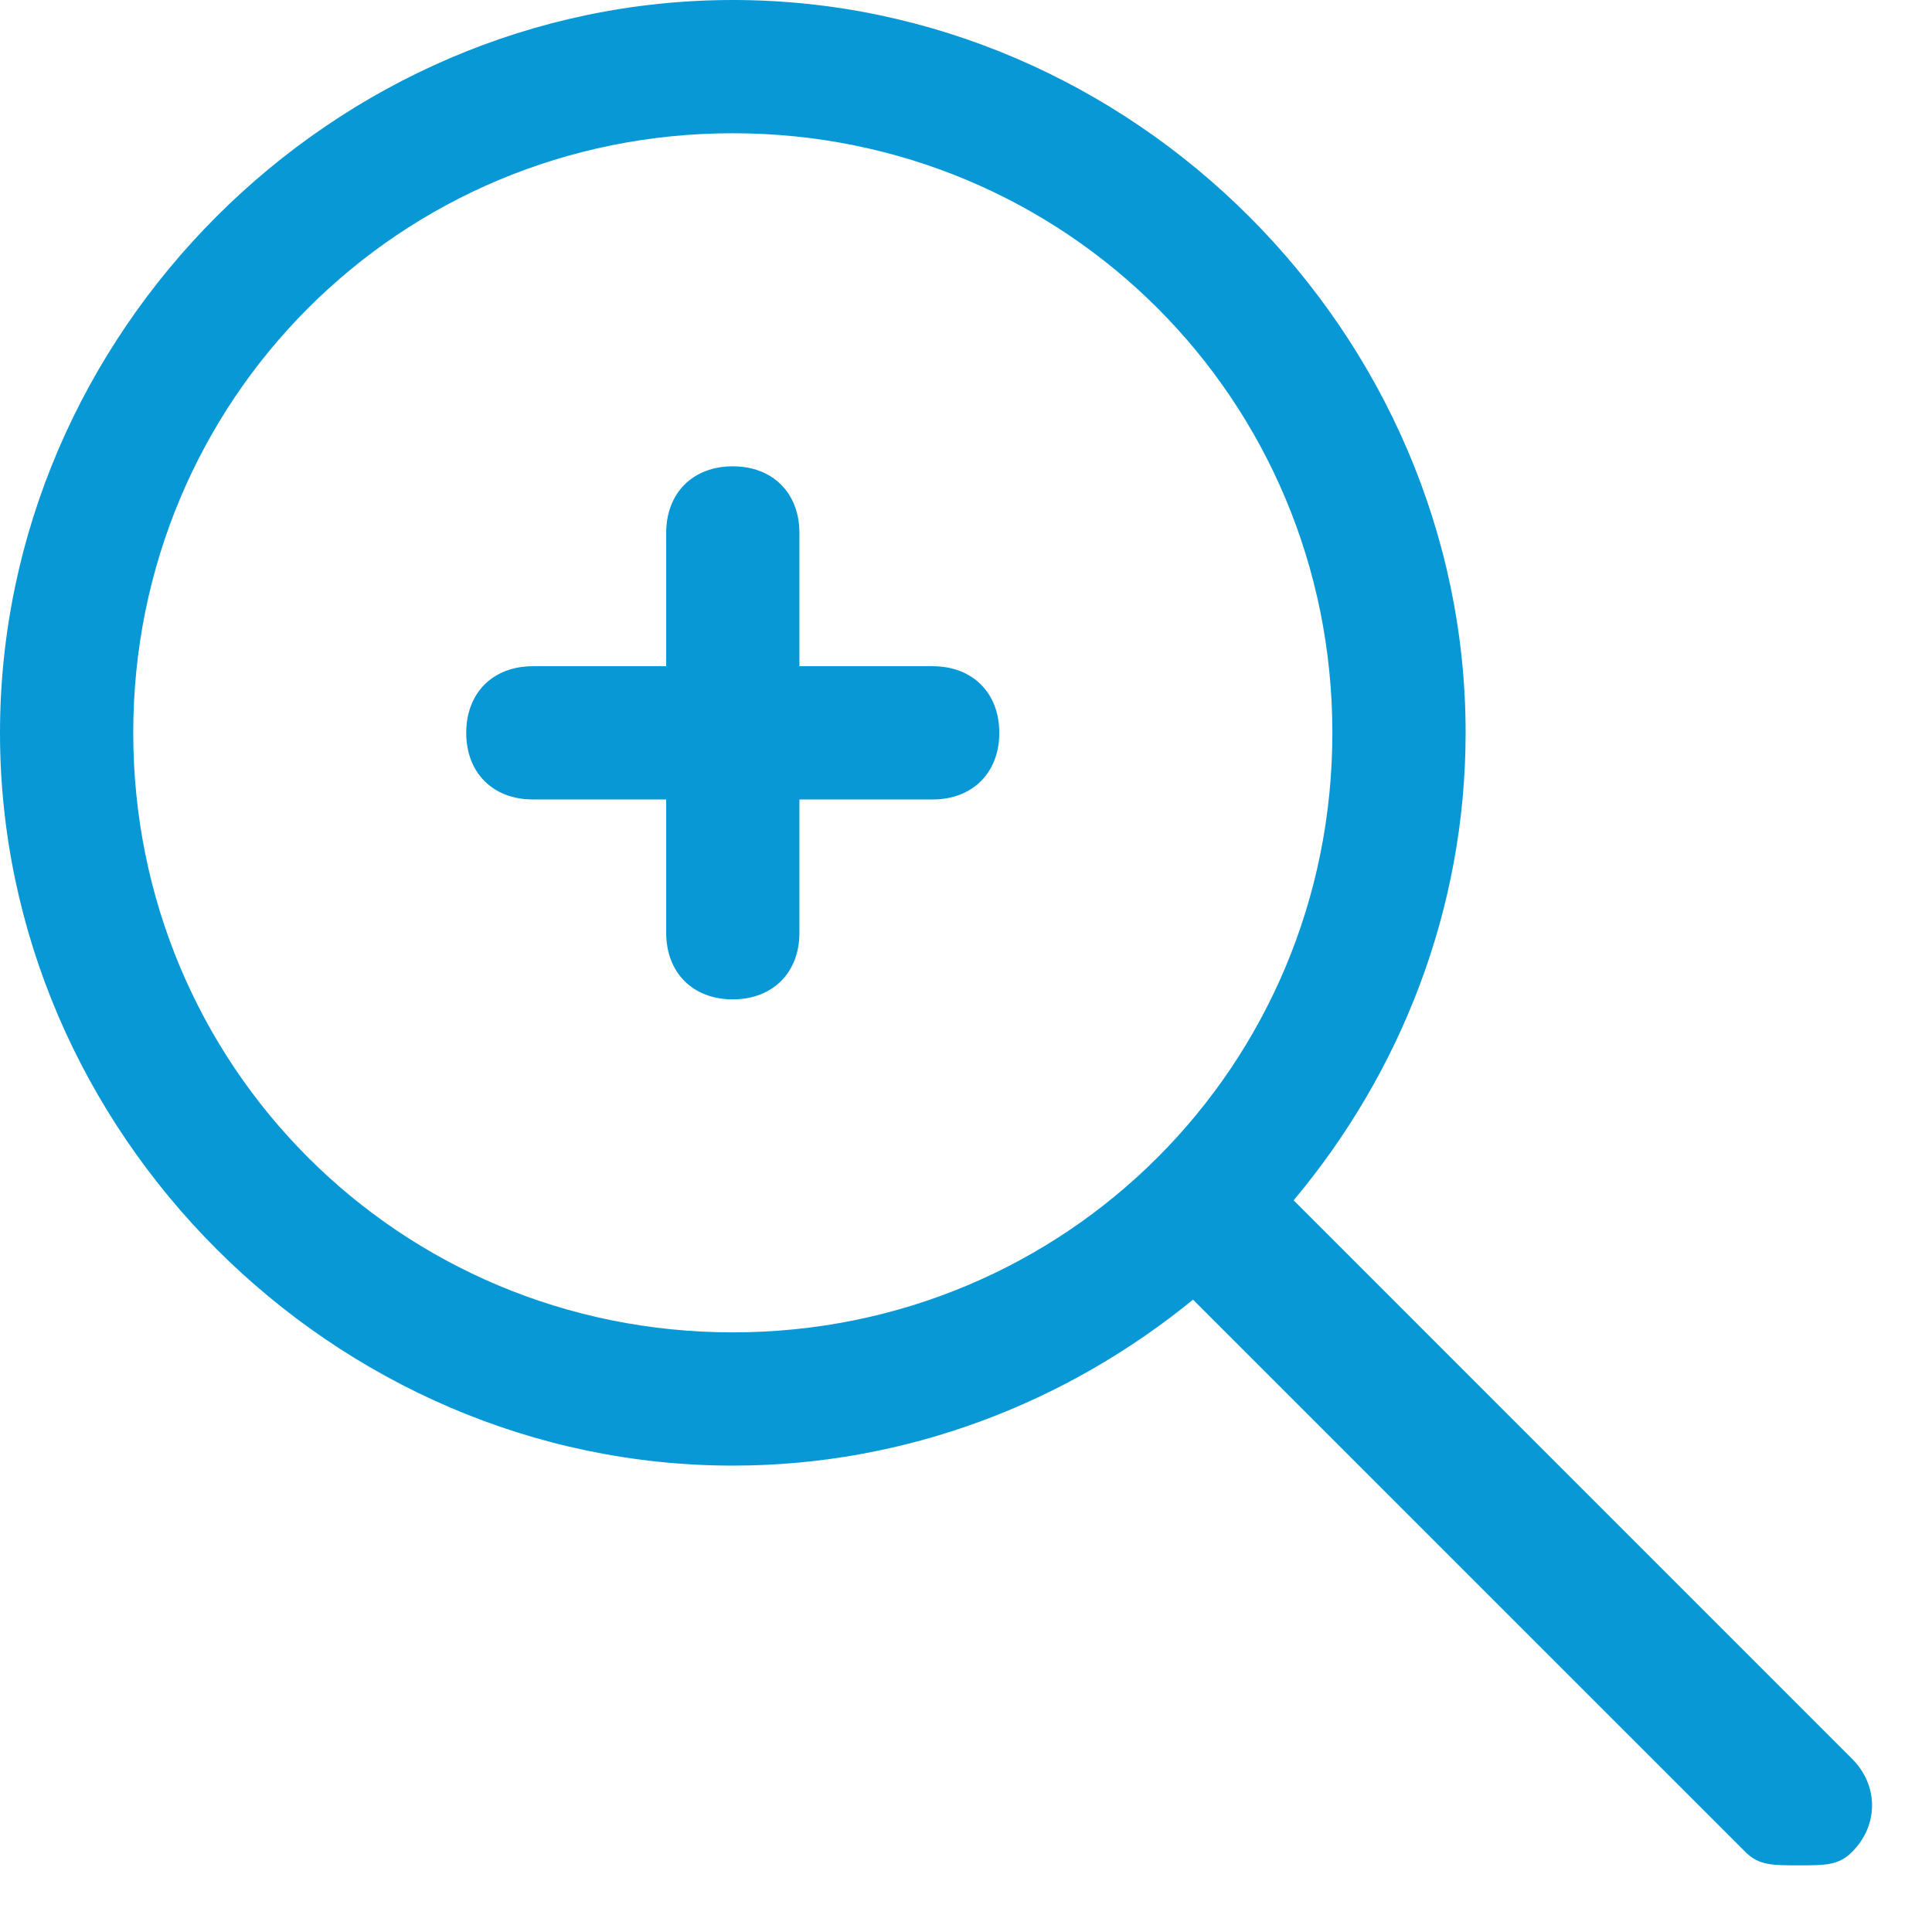
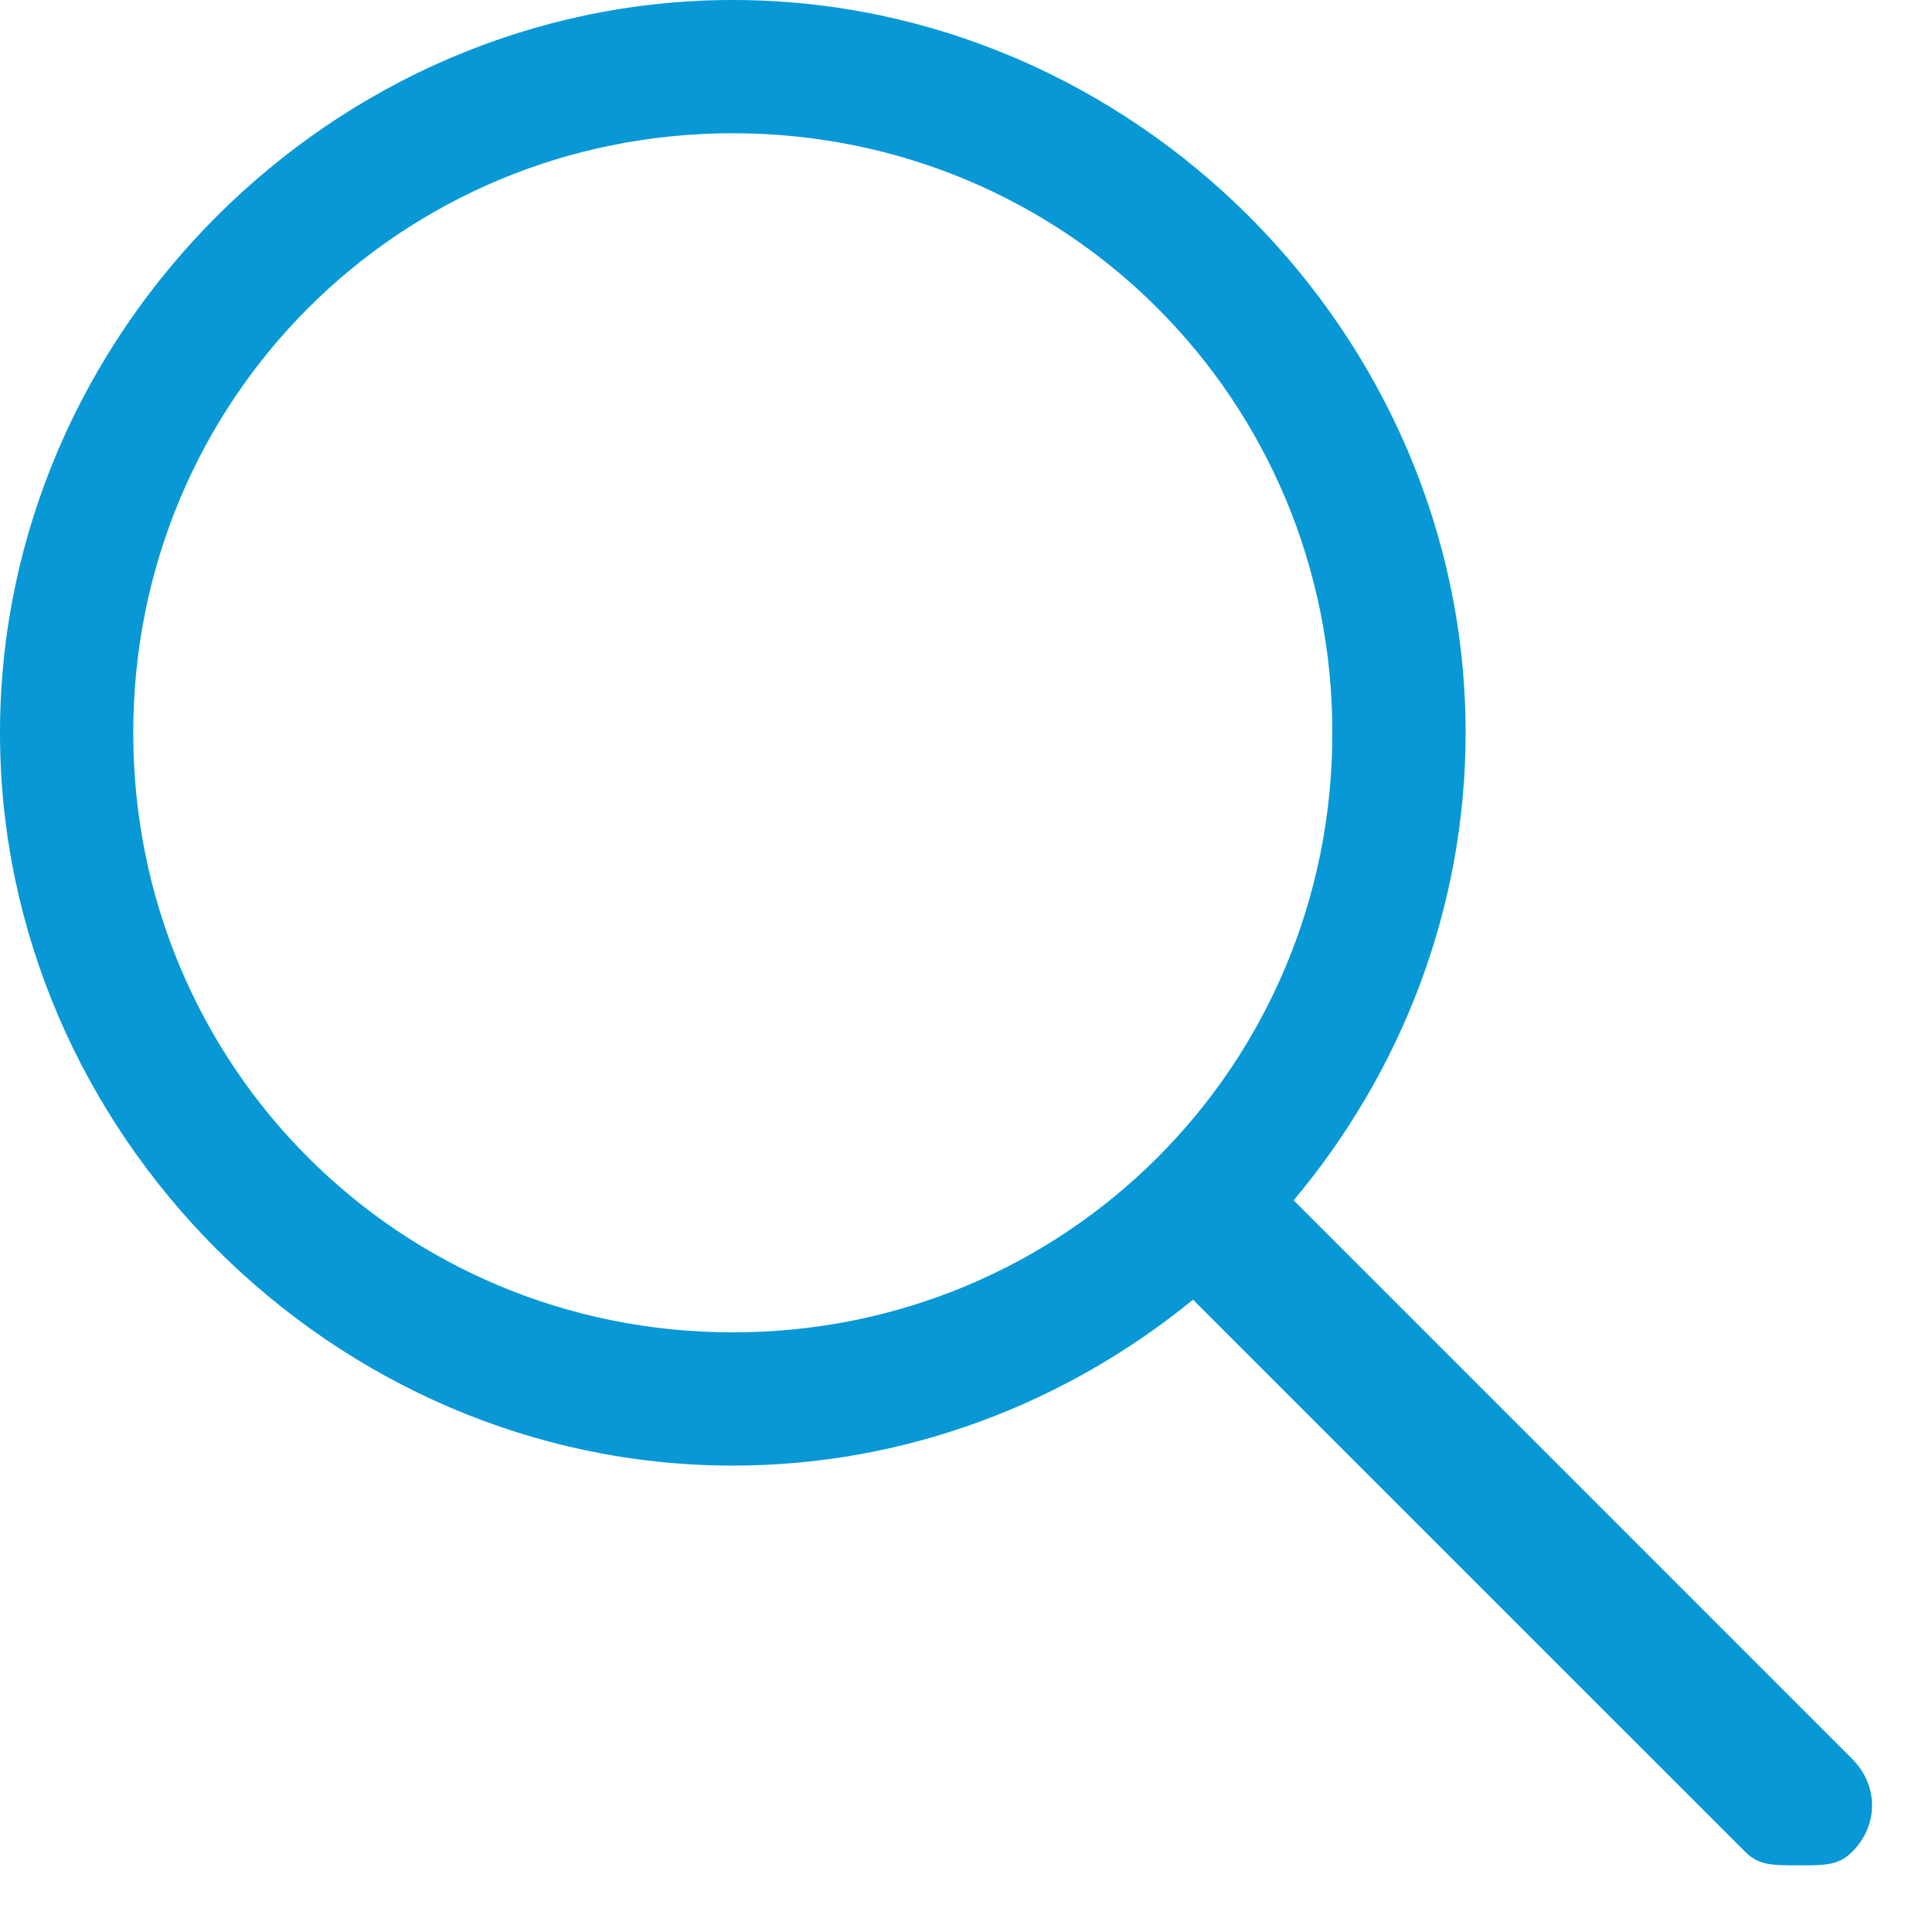
<svg xmlns="http://www.w3.org/2000/svg" version="1.1" x="0px" y="0px" width="60px" height="60px" viewBox="0 0 60 60" enable-background="new 0 0 60 60" xml:space="preserve">
  <defs>
</defs>
  <path fill="#0898D6" d="M57.516,54.62L40.175,37.277c3.323-3.963,5.341-9.037,5.341-14.521C45.516,10.345,35.173,0,22.76,0  C10.343,0,0,10.344,0,22.76c0,12.41,10.344,22.756,22.76,22.756c5.377,0,10.36-1.943,14.29-5.154l17.156,17.154  c0.415,0.414,0.83,0.414,1.655,0.414c0.828,0,1.24,0,1.654-0.414C58.346,56.688,58.346,55.448,57.516,54.62L57.516,54.62z   M22.76,41.378c-10.347,0-18.622-8.274-18.622-18.62c0-10.344,8.275-18.62,18.62-18.62c10.344,0,18.62,8.276,18.62,18.62  c0,10.346-8.276,18.62-18.62,18.62H22.76z" />
-   <path fill="#0898D6" d="M28.965,20.69h-4.138v-4.138c0-1.24-0.828-2.07-2.07-2.07c-1.24,0-2.068,0.827-2.068,2.07v4.138h-4.14  c-1.242,0-2.07,0.828-2.07,2.07c0,1.24,0.83,2.068,2.07,2.068h4.14v4.138c0,1.242,0.826,2.07,2.068,2.07  c1.24,0,2.07-0.828,2.07-2.07v-4.138h4.137c1.24,0,2.07-0.828,2.07-2.07C31.034,21.518,30.204,20.69,28.965,20.69L28.965,20.69z" />
</svg>